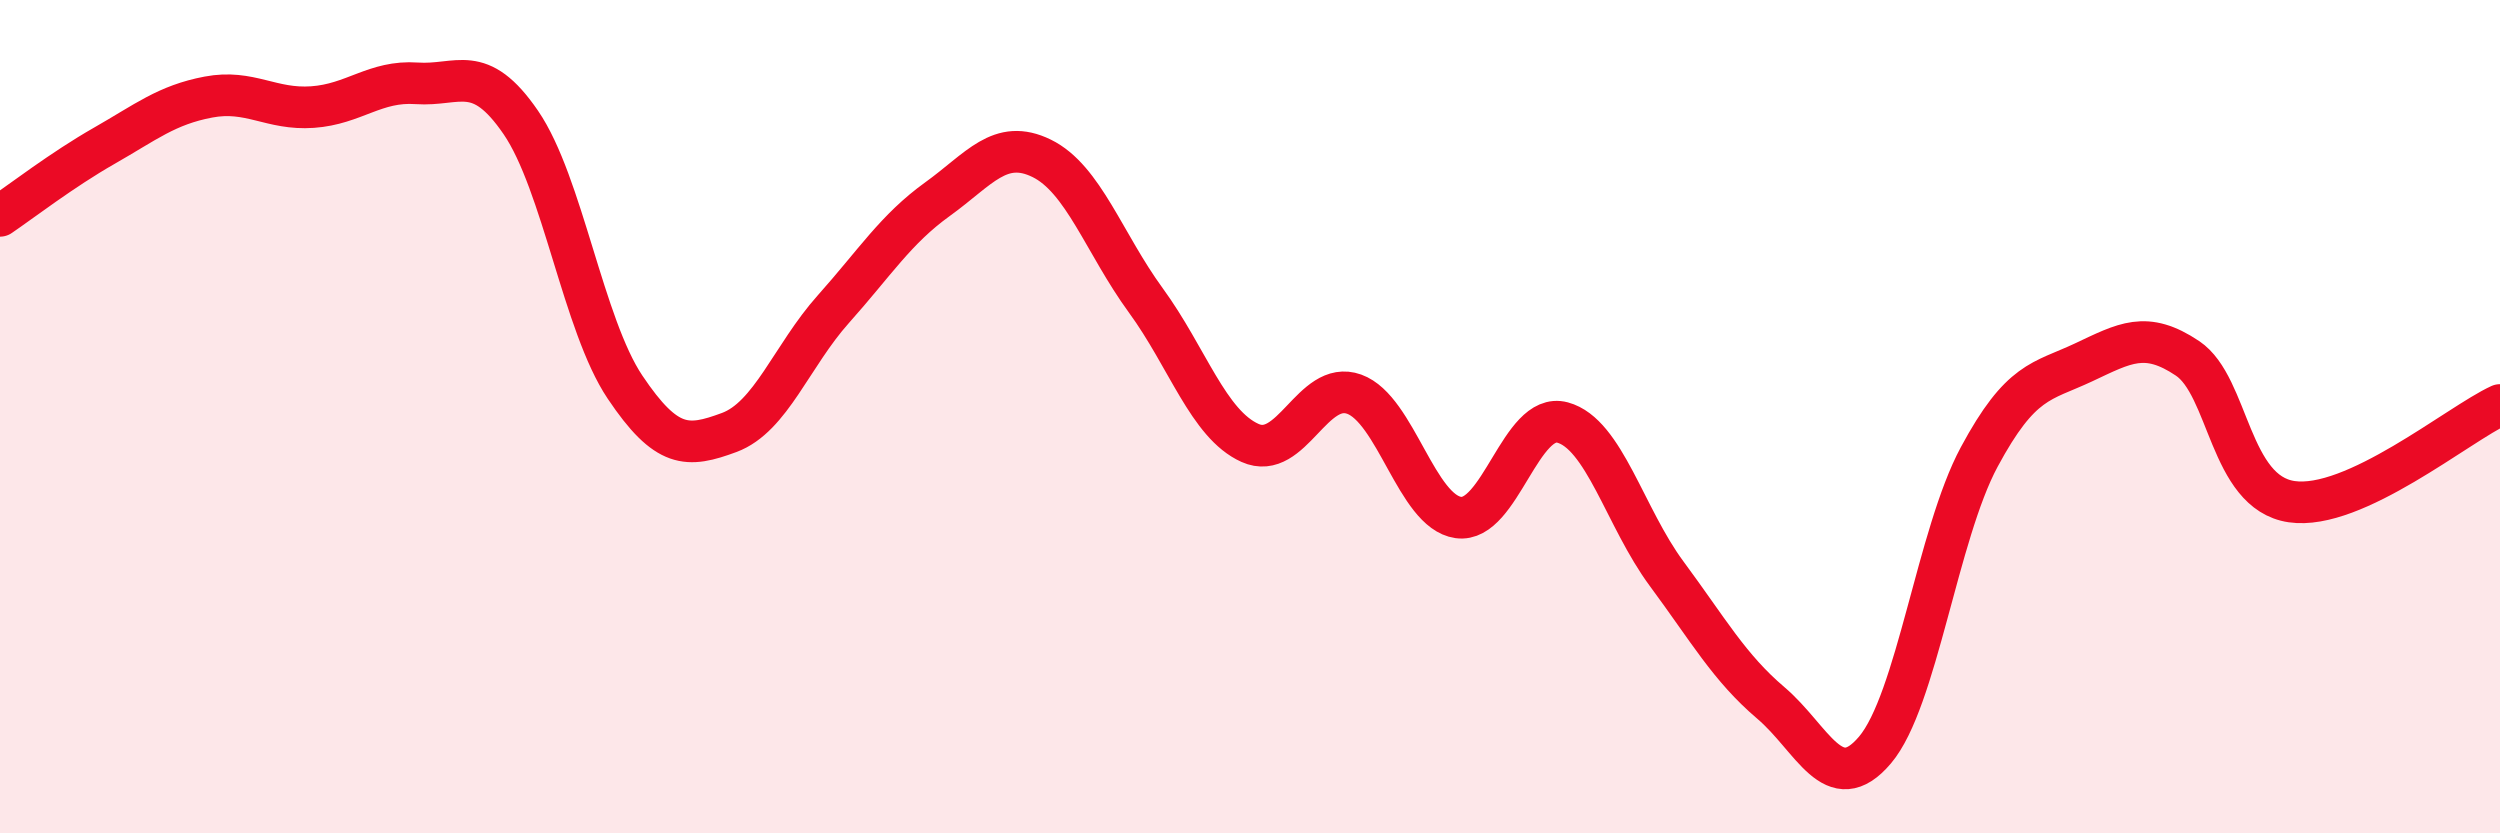
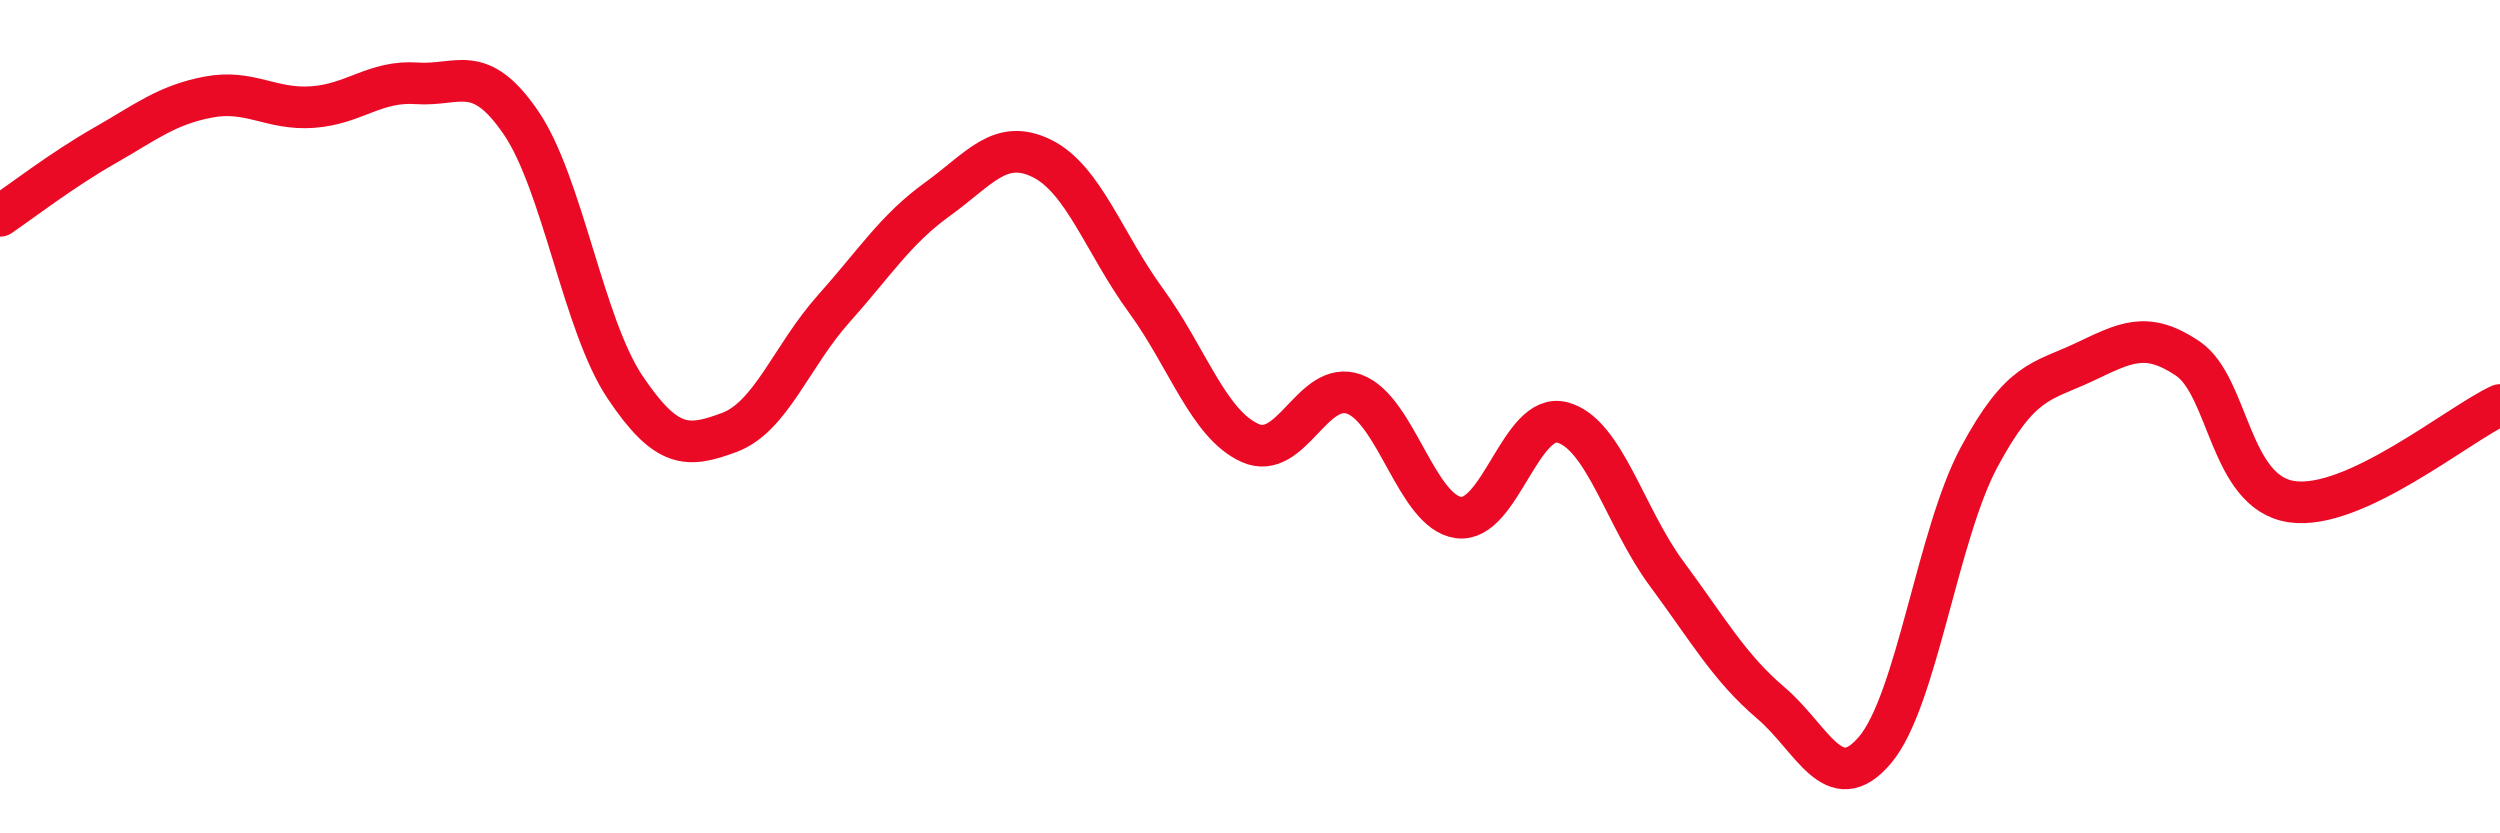
<svg xmlns="http://www.w3.org/2000/svg" width="60" height="20" viewBox="0 0 60 20">
-   <path d="M 0,5.18 C 0.5,4.84 1.5,4.07 2.5,3.5 C 3.5,2.93 4,2.52 5,2.33 C 6,2.14 6.5,2.64 7.5,2.57 C 8.5,2.5 9,1.93 10,2 C 11,2.07 11.5,1.48 12.5,2.94 C 13.5,4.4 14,7.8 15,9.29 C 16,10.78 16.5,10.75 17.5,10.38 C 18.5,10.01 19,8.54 20,7.42 C 21,6.3 21.5,5.5 22.5,4.78 C 23.5,4.06 24,3.31 25,3.8 C 26,4.29 26.5,5.84 27.5,7.21 C 28.5,8.58 29,10.18 30,10.63 C 31,11.08 31.5,9.1 32.5,9.46 C 33.5,9.82 34,12.28 35,12.42 C 36,12.56 36.5,9.87 37.5,10.14 C 38.5,10.41 39,12.42 40,13.77 C 41,15.12 41.5,16.02 42.5,16.87 C 43.5,17.72 44,19.18 45,18 C 46,16.82 46.5,12.83 47.5,10.97 C 48.5,9.11 49,9.17 50,8.7 C 51,8.23 51.5,7.93 52.5,8.6 C 53.5,9.27 53.5,11.82 55,12.04 C 56.5,12.26 59,10.18 60,9.72L60 20L0 20Z" fill="#EB0A25" opacity="0.1" stroke-linecap="round" stroke-linejoin="round" />
  <path d="M 0,5.18 C 0.5,4.84 1.5,4.07 2.5,3.5 C 3.5,2.93 4,2.52 5,2.33 C 6,2.14 6.5,2.64 7.5,2.57 C 8.5,2.5 9,1.93 10,2 C 11,2.07 11.5,1.48 12.5,2.94 C 13.5,4.4 14,7.8 15,9.29 C 16,10.78 16.5,10.75 17.5,10.38 C 18.5,10.01 19,8.54 20,7.42 C 21,6.3 21.5,5.5 22.5,4.78 C 23.5,4.06 24,3.31 25,3.8 C 26,4.29 26.5,5.84 27.5,7.21 C 28.5,8.58 29,10.18 30,10.63 C 31,11.08 31.5,9.1 32.5,9.46 C 33.5,9.82 34,12.28 35,12.42 C 36,12.56 36.5,9.87 37.5,10.14 C 38.5,10.41 39,12.42 40,13.77 C 41,15.12 41.5,16.02 42.5,16.87 C 43.5,17.72 44,19.18 45,18 C 46,16.82 46.5,12.83 47.5,10.97 C 48.5,9.11 49,9.17 50,8.7 C 51,8.23 51.5,7.93 52.5,8.6 C 53.5,9.27 53.5,11.82 55,12.04 C 56.5,12.26 59,10.18 60,9.72" stroke="#EB0A25" stroke-width="1" fill="none" stroke-linecap="round" stroke-linejoin="round" />
</svg>